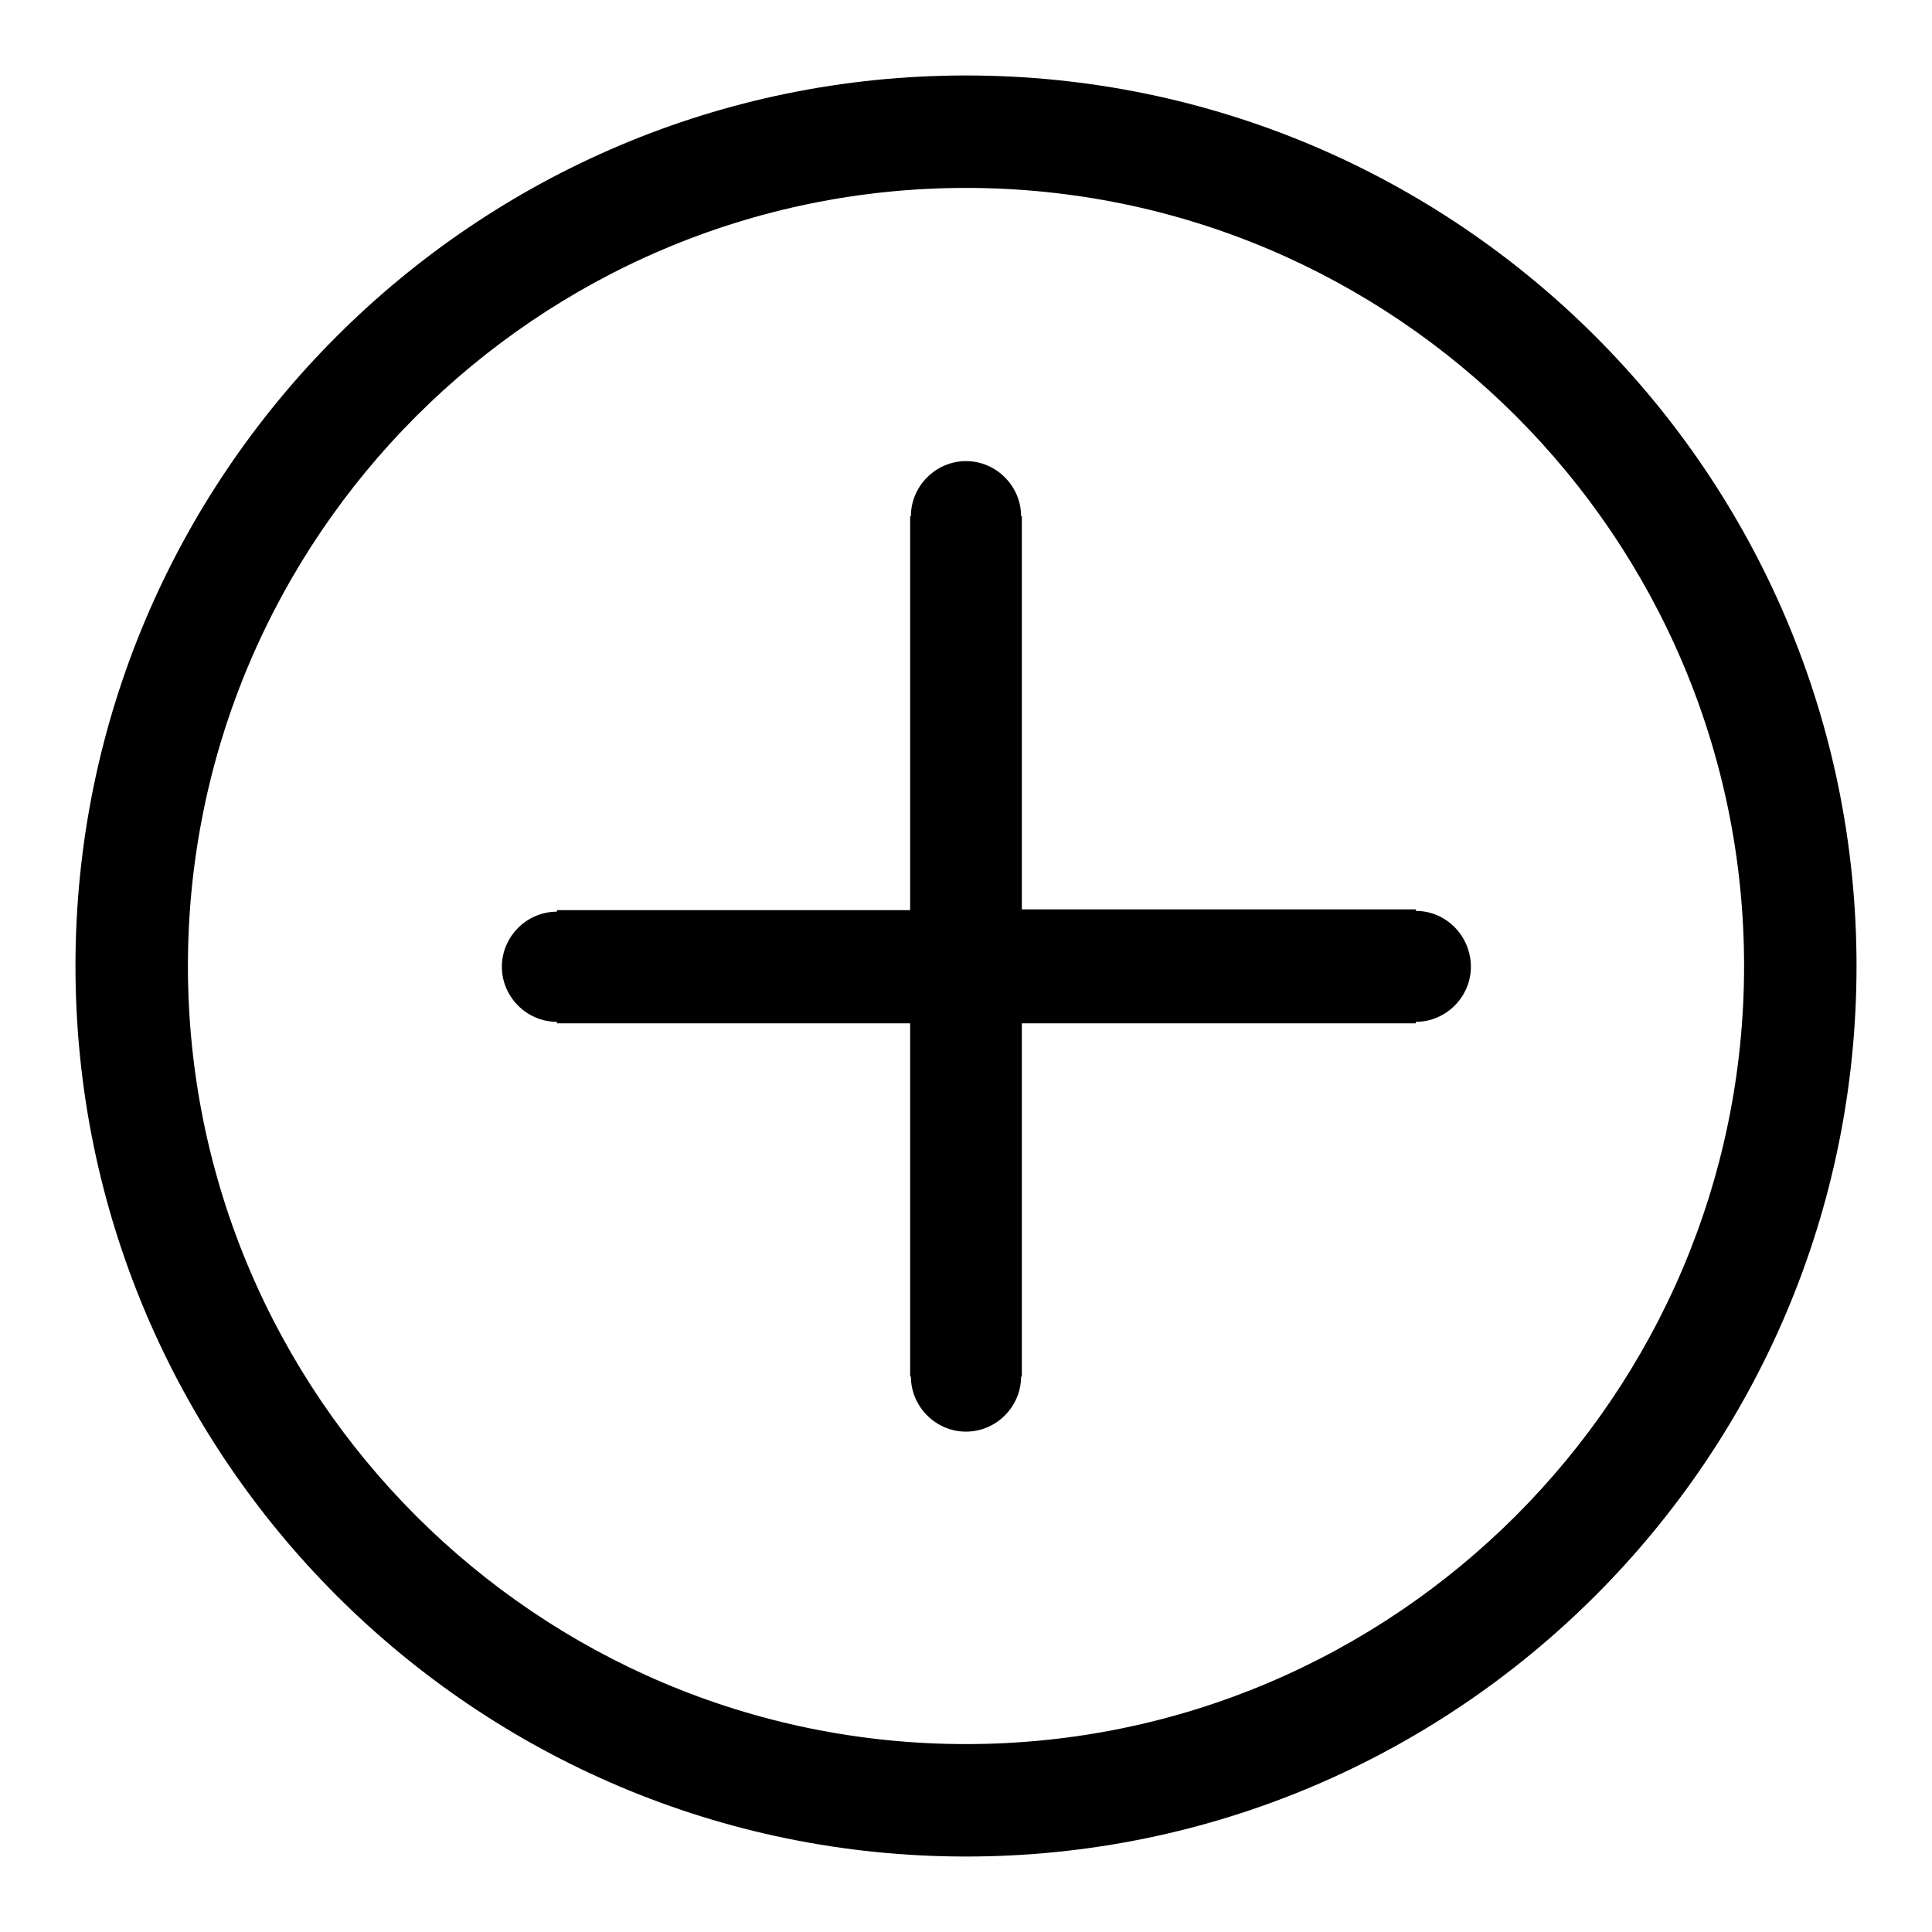
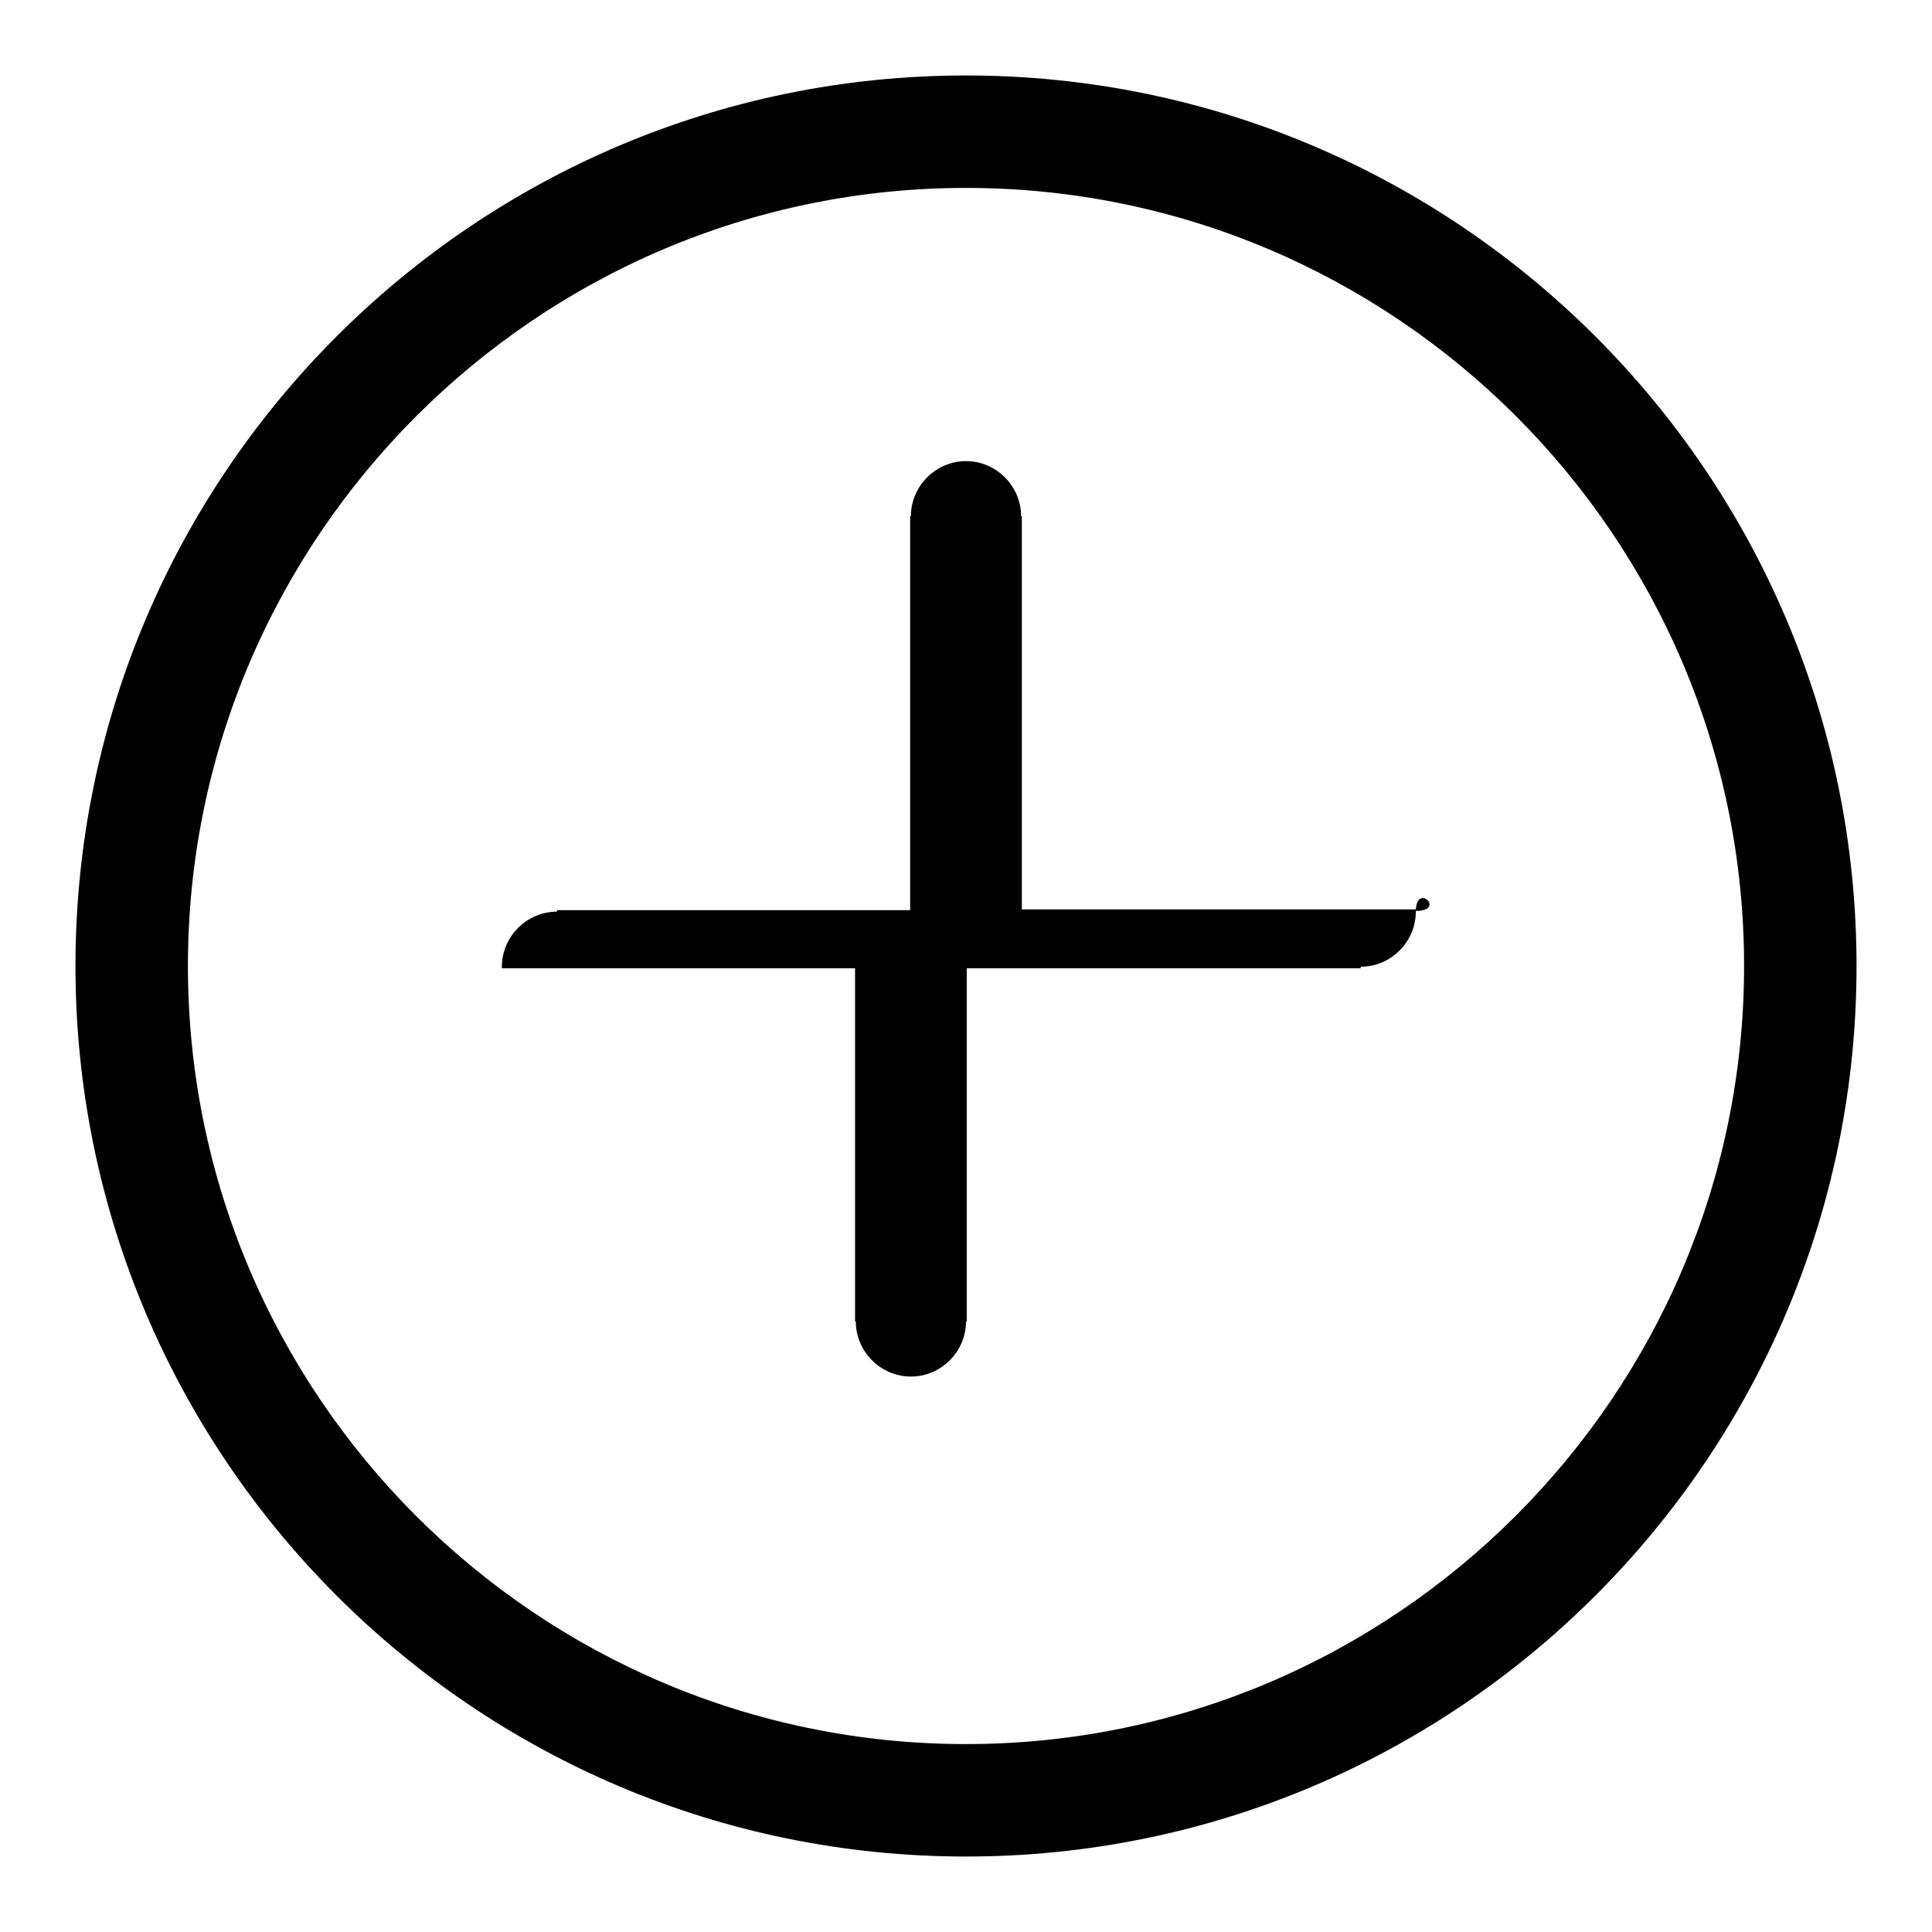
<svg xmlns="http://www.w3.org/2000/svg" version="1.1" x="0px" y="0px" viewBox="0 0 256 256" enable-background="new 0 0 256 256" xml:space="preserve">
  <g>
-     <path fill="#000000" d="M187.6,120.7v-0.2h-52.2V68.4h-0.1c0-4-3.3-7.3-7.3-7.3c-4,0-7.3,3.3-7.3,7.3h-0.1v52.2H73.8v0.2 c-4,0-7.3,3.3-7.3,7.3s3.3,7.3,7.3,7.3v0.2h46.8v46.8h0.1c0,4,3.3,7.3,7.3,7.3c4,0,7.3-3.3,7.3-7.3l0,0h0.1v-46.8h52.2v-0.2 c4,0,7.3-3.3,7.3-7.3S191.7,120.7,187.6,120.7 M128,231.1c-56.8,0-103.1-46.2-103.1-103.1C24.9,71.2,71.2,24.9,128,24.9 c56.8,0,103.1,46.2,103.1,103.1C231.1,184.8,184.8,231.1,128,231.1 M128,10C62.9,10,10,62.9,10,128c0,65.1,52.9,118,118,118 c65.1,0,118-52.9,118-118C246,62.9,193.1,10,128,10" />
+     <path fill="#000000" d="M187.6,120.7v-0.2h-52.2V68.4h-0.1c0-4-3.3-7.3-7.3-7.3c-4,0-7.3,3.3-7.3,7.3h-0.1v52.2H73.8v0.2 c-4,0-7.3,3.3-7.3,7.3v0.2h46.8v46.8h0.1c0,4,3.3,7.3,7.3,7.3c4,0,7.3-3.3,7.3-7.3l0,0h0.1v-46.8h52.2v-0.2 c4,0,7.3-3.3,7.3-7.3S191.7,120.7,187.6,120.7 M128,231.1c-56.8,0-103.1-46.2-103.1-103.1C24.9,71.2,71.2,24.9,128,24.9 c56.8,0,103.1,46.2,103.1,103.1C231.1,184.8,184.8,231.1,128,231.1 M128,10C62.9,10,10,62.9,10,128c0,65.1,52.9,118,118,118 c65.1,0,118-52.9,118-118C246,62.9,193.1,10,128,10" />
  </g>
</svg>